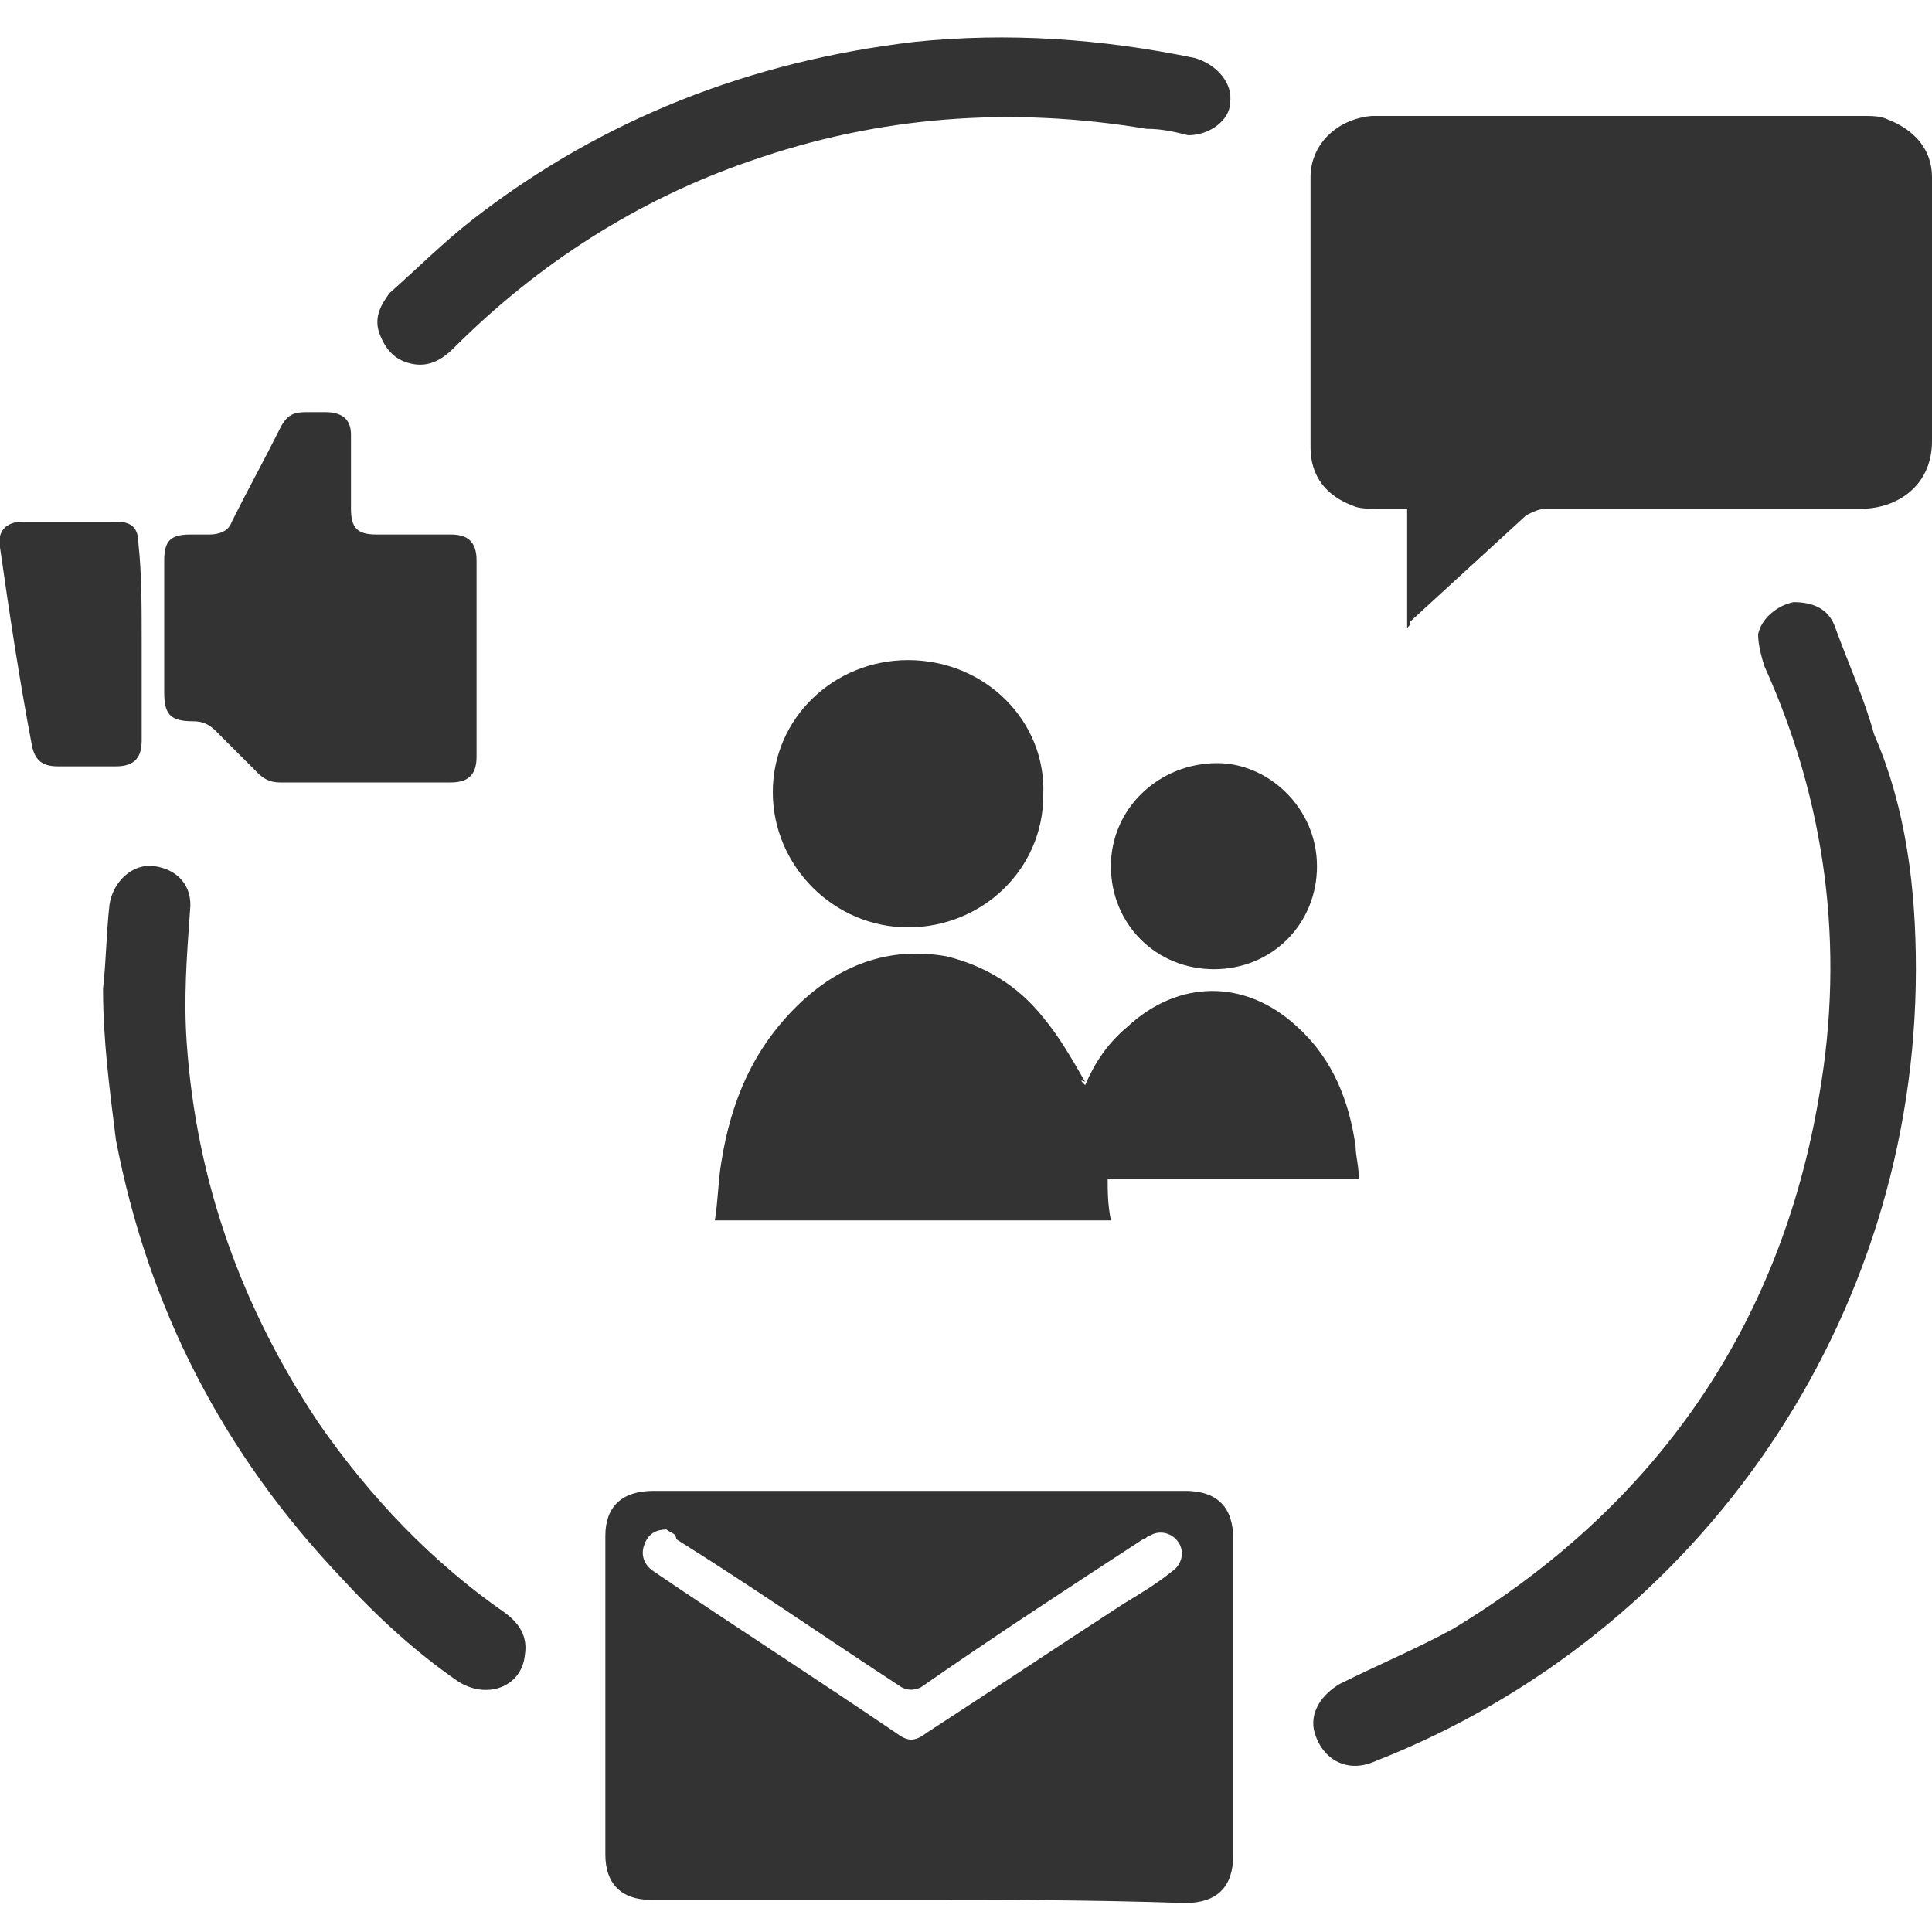
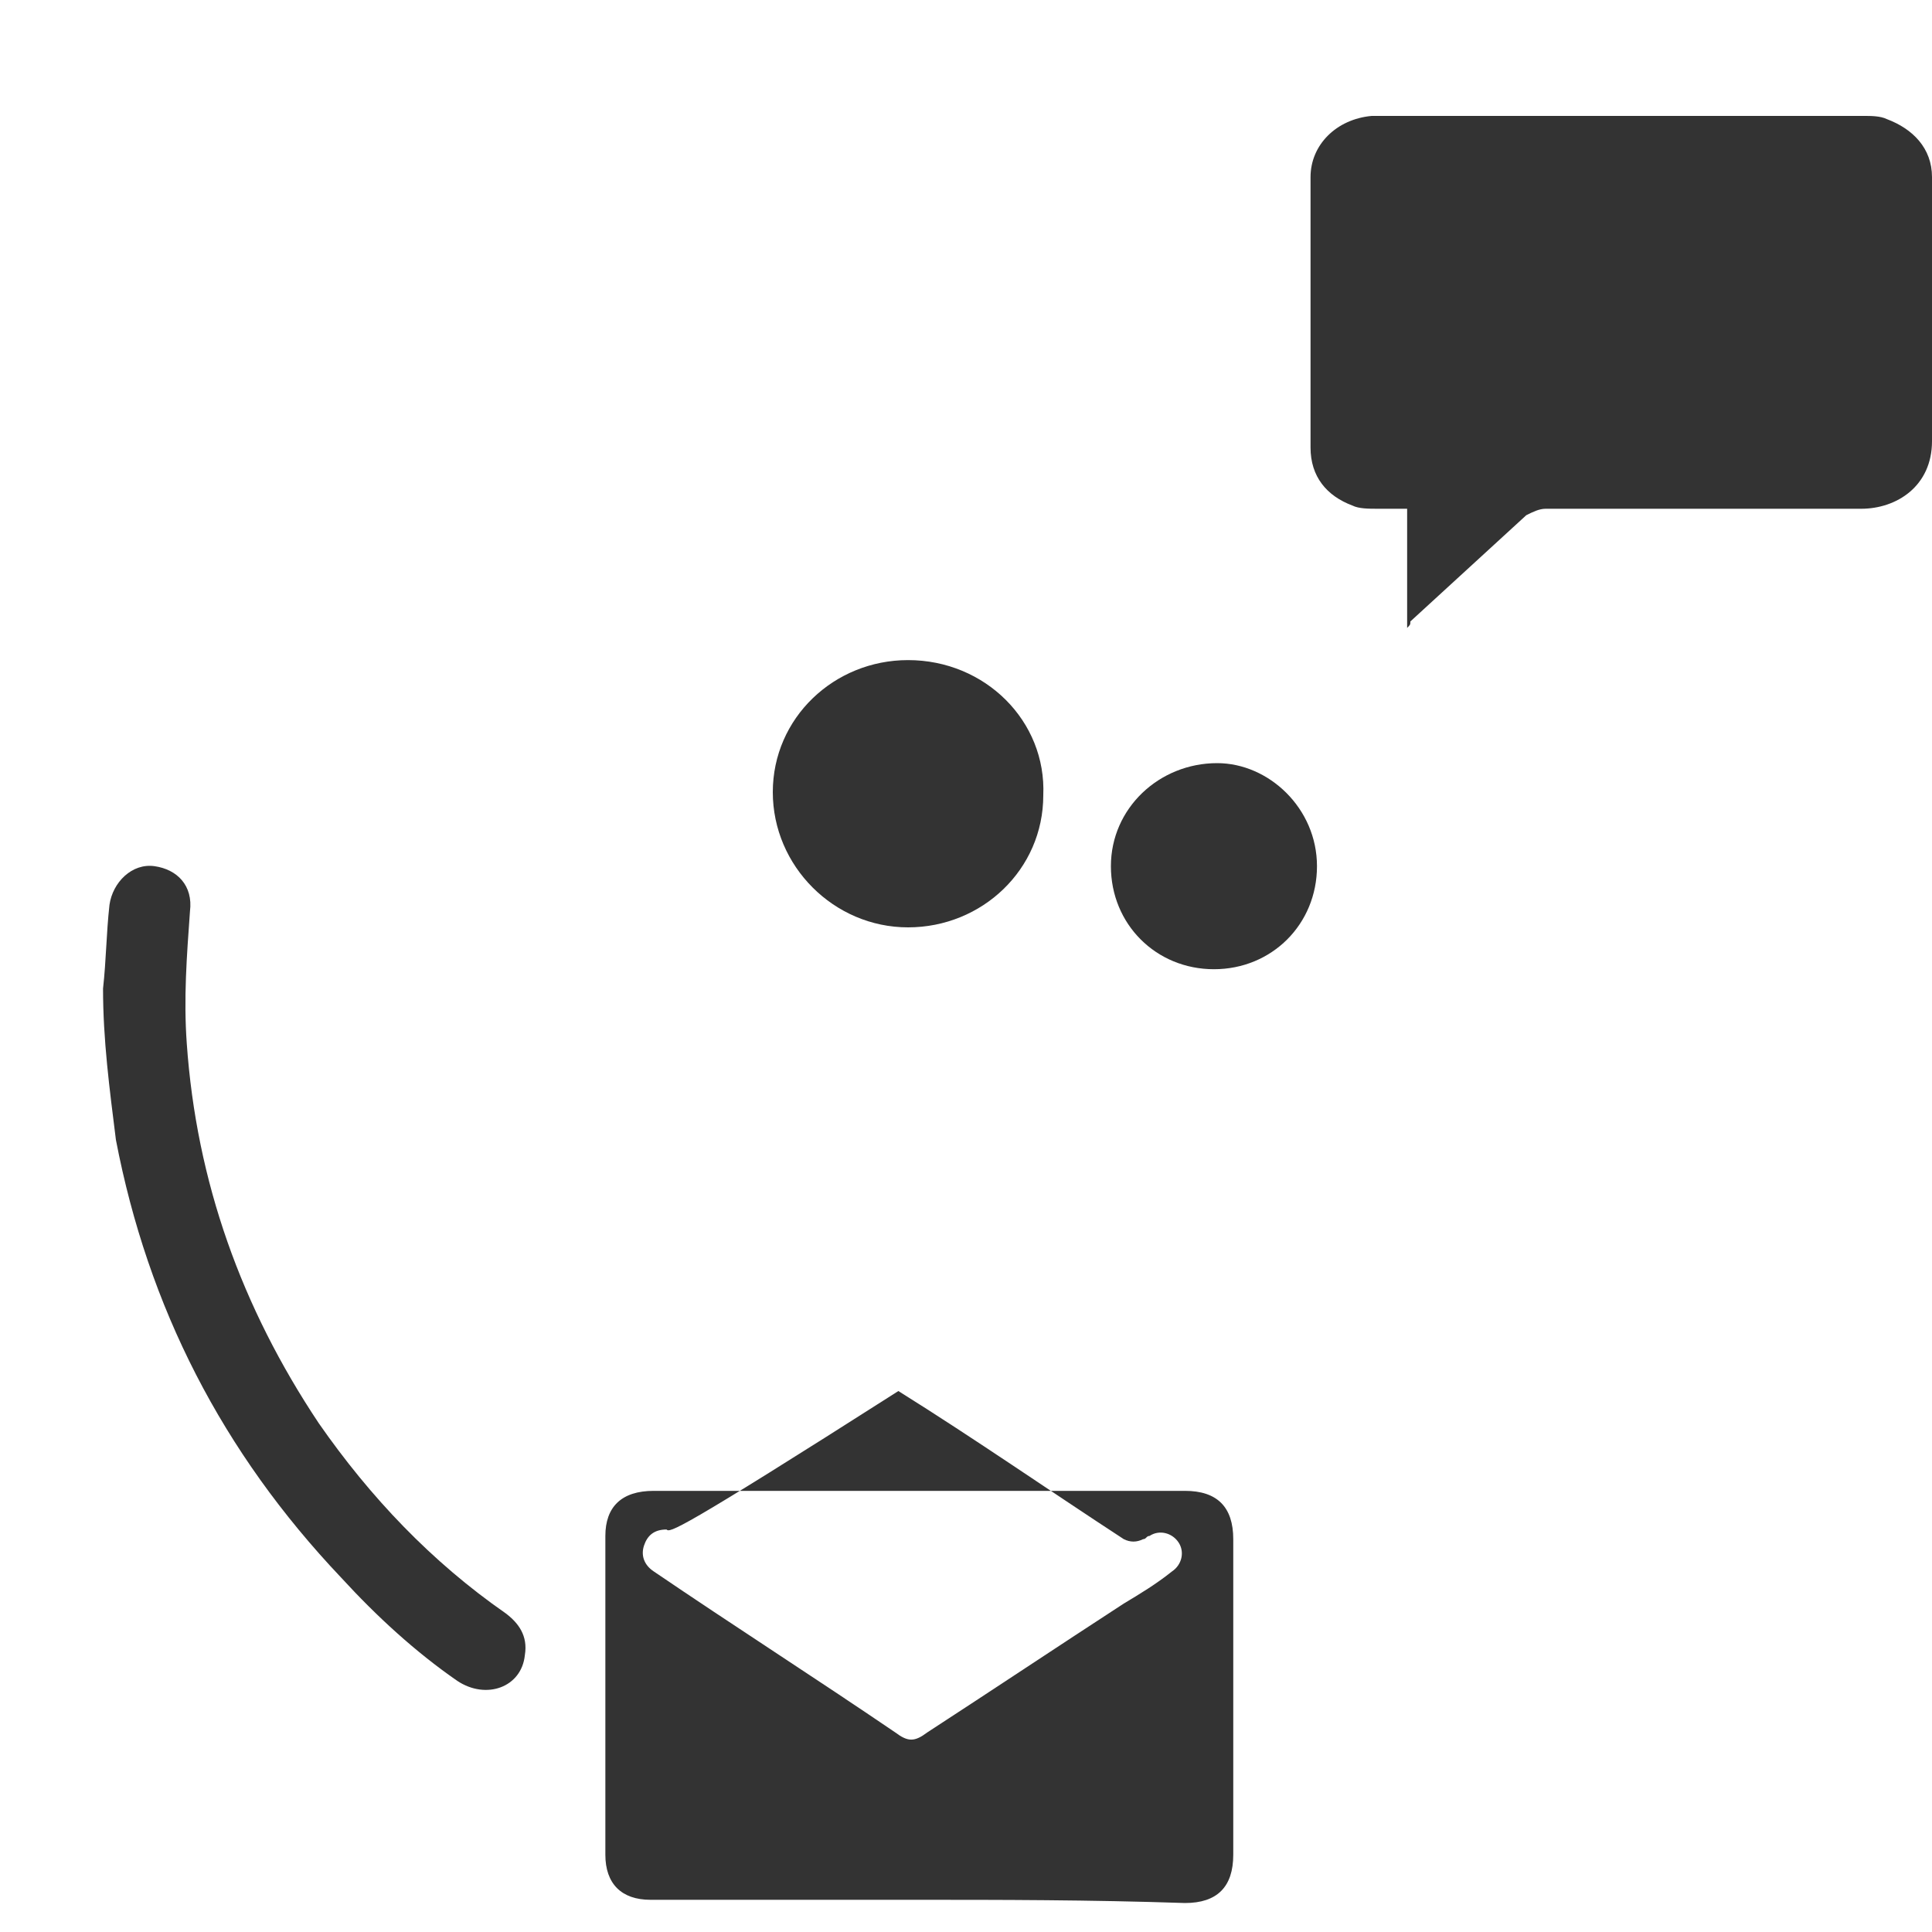
<svg xmlns="http://www.w3.org/2000/svg" version="1.1" id="Layer_1" x="0px" y="0px" viewBox="0 0 60 60" style="enable-background:new 0 0 60 60;" xml:space="preserve">
  <style type="text/css">
	.st0{fill:#333333;}
</style>
  <g>
    <path class="st0" d="M43.7,19.5c0-1.3,0-2.5,0-3.7c-0.3,0-0.6,0-0.9,0c-0.3,0-0.6,0-0.8-0.1c-0.8-0.3-1.3-0.9-1.3-1.8   c0-2.8,0-5.6,0-8.4c0-1,0.8-1.8,1.9-1.9c0.1,0,0.1,0,0.2,0c5,0,10.1,0,15.1,0c0.2,0,0.5,0,0.7,0.1C59.4,4,60,4.6,60,5.5   c0,0.5,0,1.1,0,1.6c0,2.2,0,4.4,0,6.6c0,1.4-1.1,2.1-2.2,2.1c-3.3,0-6.5,0-9.8,0c-0.2,0-0.4,0.1-0.6,0.2c-1.2,1.1-2.4,2.2-3.6,3.3   C43.8,19.4,43.8,19.4,43.7,19.5z" />
-     <path class="st0" d="M28.4,59c-2.7,0-5.5,0-8.2,0c-0.9,0-1.4-0.5-1.4-1.4c0-3.3,0-6.6,0-9.9c0-0.9,0.5-1.4,1.5-1.4   c5.5,0,11,0,16.5,0c1,0,1.5,0.5,1.5,1.5c0,3.3,0,6.6,0,9.8c0,1-0.5,1.5-1.5,1.5C33.8,59,31.1,59,28.4,59z M20.7,47.5   c-0.4,0-0.6,0.2-0.7,0.5c-0.1,0.3,0,0.6,0.3,0.8c2.5,1.7,5,3.3,7.5,5c0.4,0.3,0.6,0.3,1,0c2-1.3,4.1-2.7,6.1-4c0.5-0.3,1-0.6,1.5-1   c0.3-0.2,0.4-0.6,0.2-0.9c-0.2-0.3-0.6-0.4-0.9-0.2c-0.1,0-0.1,0.1-0.2,0.1c-2.3,1.5-4.6,3-6.9,4.6c-0.2,0.1-0.4,0.1-0.6,0   c-2.3-1.5-4.6-3.1-7-4.6C21,47.6,20.8,47.6,20.7,47.5z" />
-     <path class="st0" d="M33.7,33.7c0.3-0.7,0.7-1.3,1.3-1.8c1.6-1.5,3.7-1.5,5.3,0c1.1,1,1.6,2.3,1.8,3.7c0,0.3,0.1,0.6,0.1,1   c-2.6,0-5.2,0-7.8,0c0,0.4,0,0.8,0.1,1.3c-4.1,0-8.2,0-12.3,0c0.1-0.6,0.1-1.2,0.2-1.8c0.3-1.9,1-3.6,2.5-5   c1.3-1.2,2.8-1.7,4.5-1.4c1.2,0.3,2.2,0.9,3,1.9c0.5,0.6,0.9,1.3,1.3,2C33.5,33.5,33.6,33.6,33.7,33.7   C33.6,33.7,33.6,33.7,33.7,33.7z" />
-     <path class="st0" d="M59.5,30.1c0,10.8-6.6,20.6-16.8,24.6c-0.9,0.4-1.7-0.1-1.9-1c-0.1-0.6,0.3-1.1,0.8-1.4   c1.2-0.6,2.4-1.1,3.5-1.7c6.3-3.8,10.2-9.4,11.4-16.6c0.8-4.6,0.2-9.1-1.7-13.3c-0.1-0.3-0.2-0.7-0.2-1c0.1-0.5,0.6-0.9,1.1-1   c0.6,0,1.1,0.2,1.3,0.8c0.4,1.1,0.9,2.2,1.2,3.3C59.2,25.1,59.5,27.6,59.5,30.1z" />
-     <path class="st0" d="M11.3,24.3c-0.9,0-1.7,0-2.6,0c-0.3,0-0.5-0.1-0.7-0.3c-0.4-0.4-0.9-0.9-1.3-1.3c-0.2-0.2-0.4-0.3-0.7-0.3   c-0.7,0-0.9-0.2-0.9-0.9c0-1.4,0-2.7,0-4.1c0-0.6,0.2-0.8,0.8-0.8c0.2,0,0.4,0,0.6,0c0.3,0,0.6-0.1,0.7-0.4c0.5-1,1-1.9,1.5-2.9   c0.2-0.4,0.4-0.5,0.8-0.5c0.2,0,0.4,0,0.6,0c0.5,0,0.8,0.2,0.8,0.7c0,0.8,0,1.5,0,2.3c0,0.6,0.2,0.8,0.8,0.8c0.8,0,1.5,0,2.3,0   c0.5,0,0.8,0.2,0.8,0.8c0,2,0,4.1,0,6.1c0,0.5-0.2,0.8-0.8,0.8C13.1,24.3,12.2,24.3,11.3,24.3z" />
+     <path class="st0" d="M28.4,59c-2.7,0-5.5,0-8.2,0c-0.9,0-1.4-0.5-1.4-1.4c0-3.3,0-6.6,0-9.9c0-0.9,0.5-1.4,1.5-1.4   c5.5,0,11,0,16.5,0c1,0,1.5,0.5,1.5,1.5c0,3.3,0,6.6,0,9.8c0,1-0.5,1.5-1.5,1.5C33.8,59,31.1,59,28.4,59z M20.7,47.5   c-0.4,0-0.6,0.2-0.7,0.5c-0.1,0.3,0,0.6,0.3,0.8c2.5,1.7,5,3.3,7.5,5c0.4,0.3,0.6,0.3,1,0c2-1.3,4.1-2.7,6.1-4c0.5-0.3,1-0.6,1.5-1   c0.3-0.2,0.4-0.6,0.2-0.9c-0.2-0.3-0.6-0.4-0.9-0.2c-0.1,0-0.1,0.1-0.2,0.1c-0.2,0.1-0.4,0.1-0.6,0   c-2.3-1.5-4.6-3.1-7-4.6C21,47.6,20.8,47.6,20.7,47.5z" />
    <path class="st0" d="M3.2,30.7c0.1-0.9,0.1-1.7,0.2-2.6c0.1-0.7,0.7-1.3,1.4-1.2C5.5,27,6,27.5,5.9,28.3c-0.1,1.4-0.2,2.7-0.1,4.1   c0.3,4.3,1.7,8.2,4.1,11.8c1.6,2.3,3.5,4.3,5.8,5.9c0.4,0.3,0.7,0.7,0.6,1.3c-0.1,1-1.2,1.4-2.1,0.8c-1.3-0.9-2.5-2-3.6-3.2   c-3.7-3.9-6-8.4-7-13.6C3.4,33.8,3.2,32.3,3.2,30.7z" />
-     <path class="st0" d="M36.9,4.2c-0.4-0.1-0.8-0.2-1.3-0.2c-4.2-0.7-8.3-0.4-12.3,1c-3.5,1.2-6.6,3.2-9.2,5.8   c-0.4,0.4-0.8,0.6-1.3,0.5c-0.5-0.1-0.8-0.4-1-0.9c-0.2-0.5,0-0.9,0.3-1.3c0.9-0.8,1.7-1.6,2.6-2.3c4-3.1,8.6-4.9,13.7-5.5   c2.9-0.3,5.8-0.1,8.7,0.5c0.7,0.2,1.2,0.8,1.1,1.4C38.2,3.7,37.6,4.2,36.9,4.2z" />
    <path class="st0" d="M32.4,24.7c0,2.3-1.9,4.1-4.2,4.1c-2.3,0-4.2-1.9-4.2-4.2c0-2.3,1.9-4.1,4.2-4.1   C30.6,20.5,32.5,22.4,32.4,24.7z" />
    <path class="st0" d="M40.9,26.9c0,1.8-1.4,3.2-3.2,3.2c-1.8,0-3.2-1.4-3.2-3.2c0-1.8,1.5-3.2,3.3-3.2   C39.4,23.7,40.9,25.1,40.9,26.9z" />
-     <path class="st0" d="M4.4,19.9c0,1,0,2,0,3.1c0,0.5-0.2,0.8-0.8,0.8c-0.6,0-1.2,0-1.8,0c-0.5,0-0.7-0.2-0.8-0.6   c-0.4-2.1-0.7-4.1-1-6.2c-0.1-0.5,0.2-0.8,0.7-0.8c1,0,1.9,0,2.9,0c0.5,0,0.7,0.2,0.7,0.7C4.4,17.8,4.4,18.8,4.4,19.9z" />
  </g>
</svg>